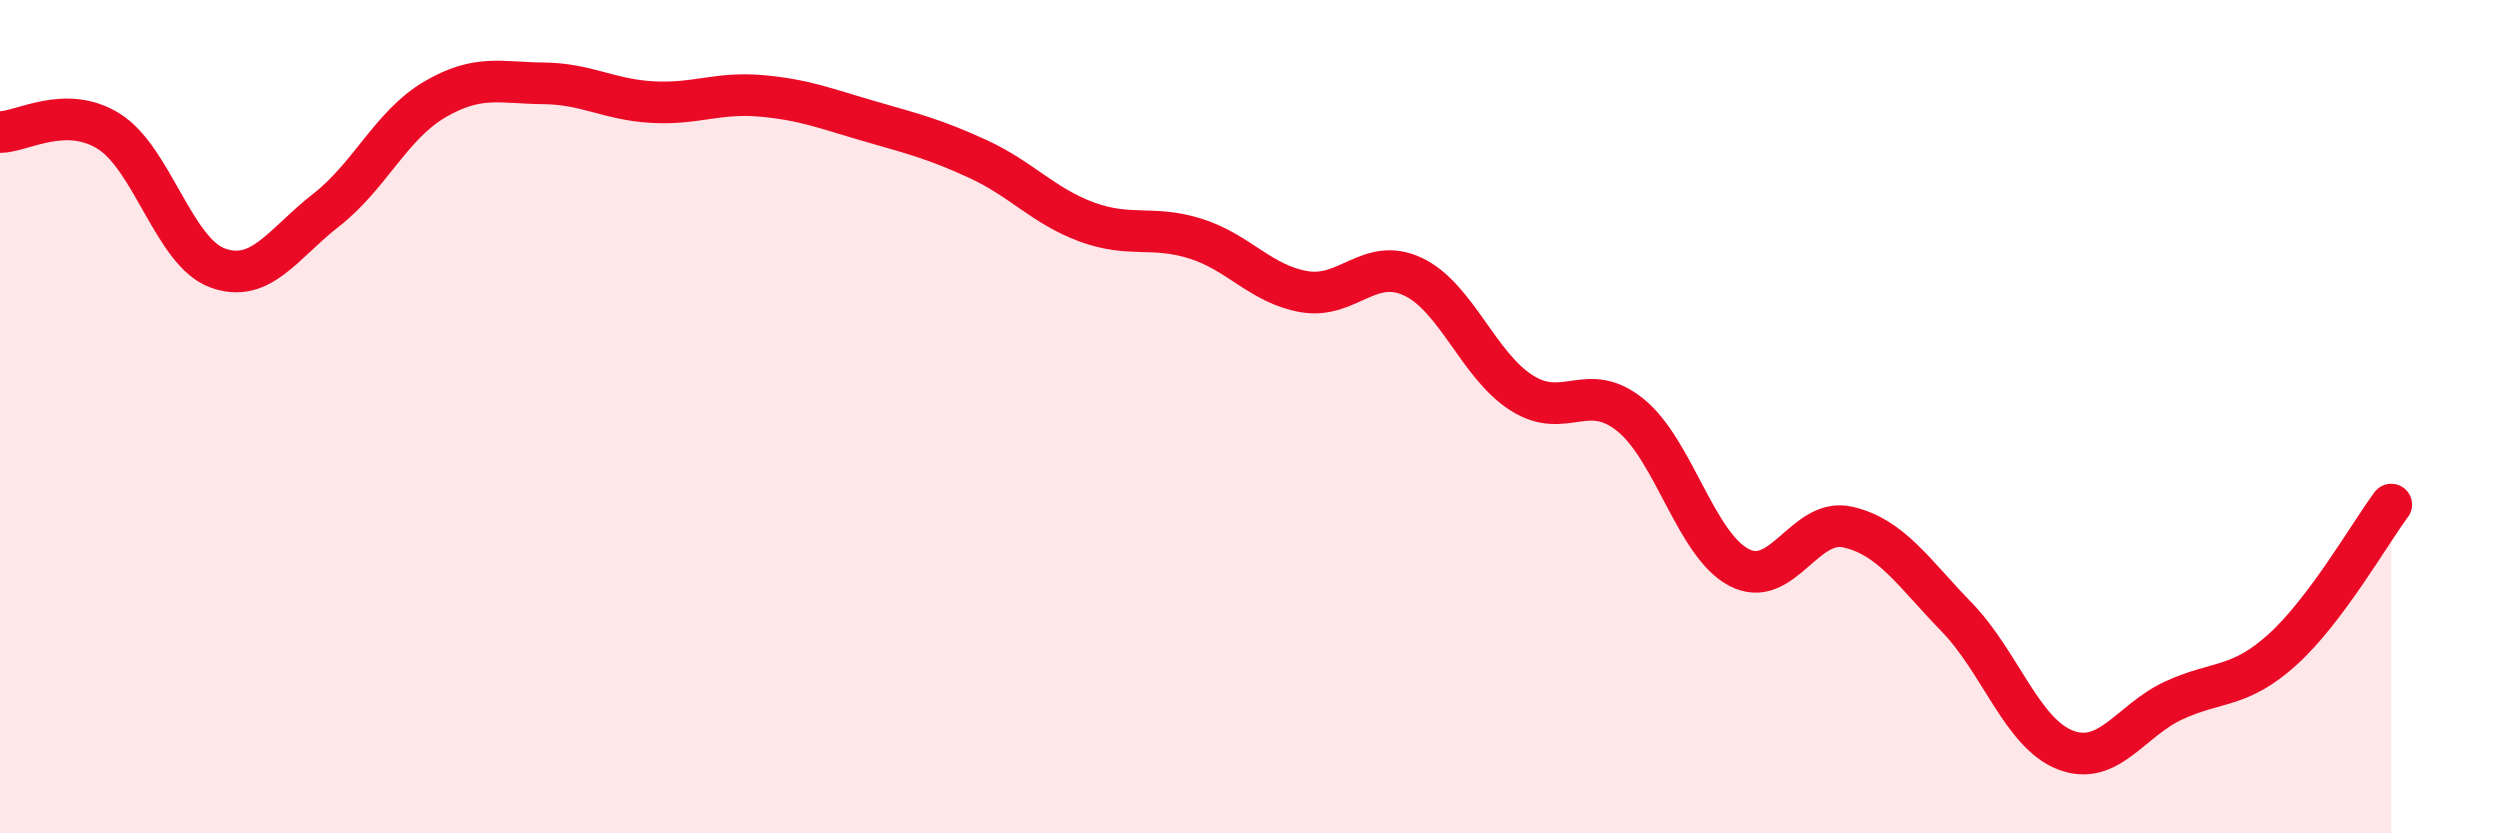
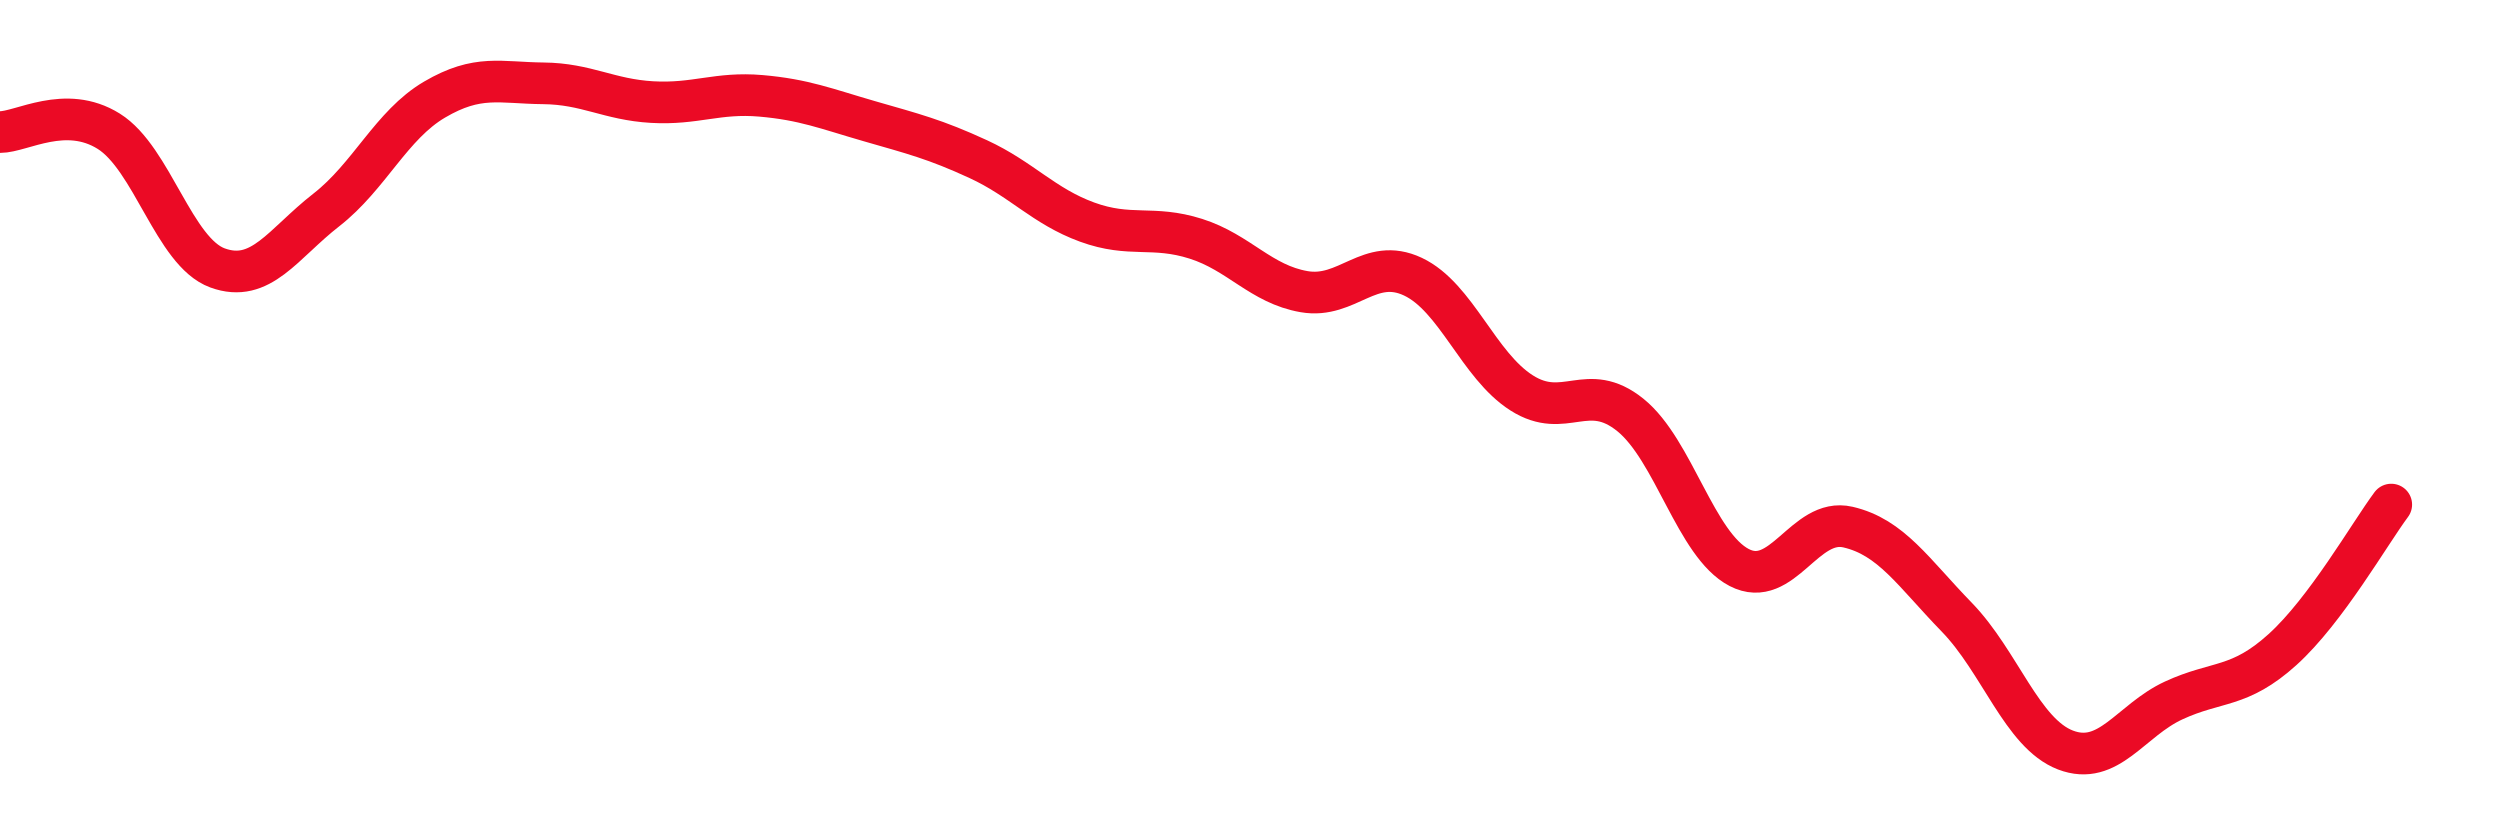
<svg xmlns="http://www.w3.org/2000/svg" width="60" height="20" viewBox="0 0 60 20">
-   <path d="M 0,3.17 C 0.52,3.17 1.57,2.5 2.61,3.15 C 3.65,3.8 4.18,6.05 5.22,6.43 C 6.26,6.81 6.79,5.85 7.83,5.04 C 8.87,4.23 9.39,3 10.43,2.39 C 11.47,1.78 12,1.99 13.04,2 C 14.08,2.01 14.61,2.39 15.65,2.45 C 16.69,2.51 17.22,2.21 18.26,2.3 C 19.3,2.39 19.83,2.61 20.87,2.91 C 21.91,3.21 22.44,3.34 23.48,3.82 C 24.52,4.3 25.05,4.95 26.09,5.33 C 27.13,5.71 27.66,5.4 28.7,5.73 C 29.74,6.06 30.26,6.82 31.3,7 C 32.34,7.18 32.87,6.15 33.91,6.64 C 34.95,7.13 35.48,8.77 36.52,9.43 C 37.56,10.09 38.09,9.12 39.13,9.96 C 40.17,10.8 40.7,13.08 41.74,13.62 C 42.78,14.16 43.31,12.41 44.35,12.65 C 45.39,12.89 45.92,13.74 46.96,14.81 C 48,15.88 48.53,17.6 49.57,18 C 50.61,18.4 51.13,17.29 52.17,16.81 C 53.21,16.33 53.74,16.53 54.78,15.59 C 55.82,14.65 56.87,12.81 57.39,12.11L57.39 20L0 20Z" fill="#EB0A25" opacity="0.1" stroke-linecap="round" stroke-linejoin="round" />
  <path d="M 0,3.17 C 0.52,3.17 1.57,2.5 2.61,3.15 C 3.65,3.8 4.18,6.05 5.22,6.43 C 6.26,6.81 6.79,5.85 7.83,5.04 C 8.87,4.23 9.39,3 10.43,2.39 C 11.47,1.78 12,1.99 13.04,2 C 14.08,2.01 14.61,2.39 15.65,2.45 C 16.69,2.51 17.22,2.21 18.26,2.3 C 19.3,2.39 19.83,2.61 20.87,2.91 C 21.91,3.21 22.44,3.34 23.48,3.82 C 24.52,4.3 25.05,4.95 26.09,5.33 C 27.13,5.71 27.66,5.4 28.7,5.73 C 29.74,6.06 30.26,6.82 31.3,7 C 32.34,7.18 32.87,6.15 33.91,6.64 C 34.95,7.13 35.48,8.77 36.52,9.43 C 37.56,10.09 38.09,9.12 39.13,9.96 C 40.17,10.8 40.7,13.08 41.74,13.62 C 42.78,14.16 43.31,12.41 44.35,12.65 C 45.39,12.89 45.92,13.74 46.96,14.81 C 48,15.88 48.53,17.6 49.57,18 C 50.61,18.4 51.13,17.29 52.17,16.81 C 53.21,16.33 53.74,16.53 54.78,15.59 C 55.82,14.65 56.87,12.81 57.39,12.11" stroke="#EB0A25" stroke-width="1" fill="none" stroke-linecap="round" stroke-linejoin="round" />
</svg>